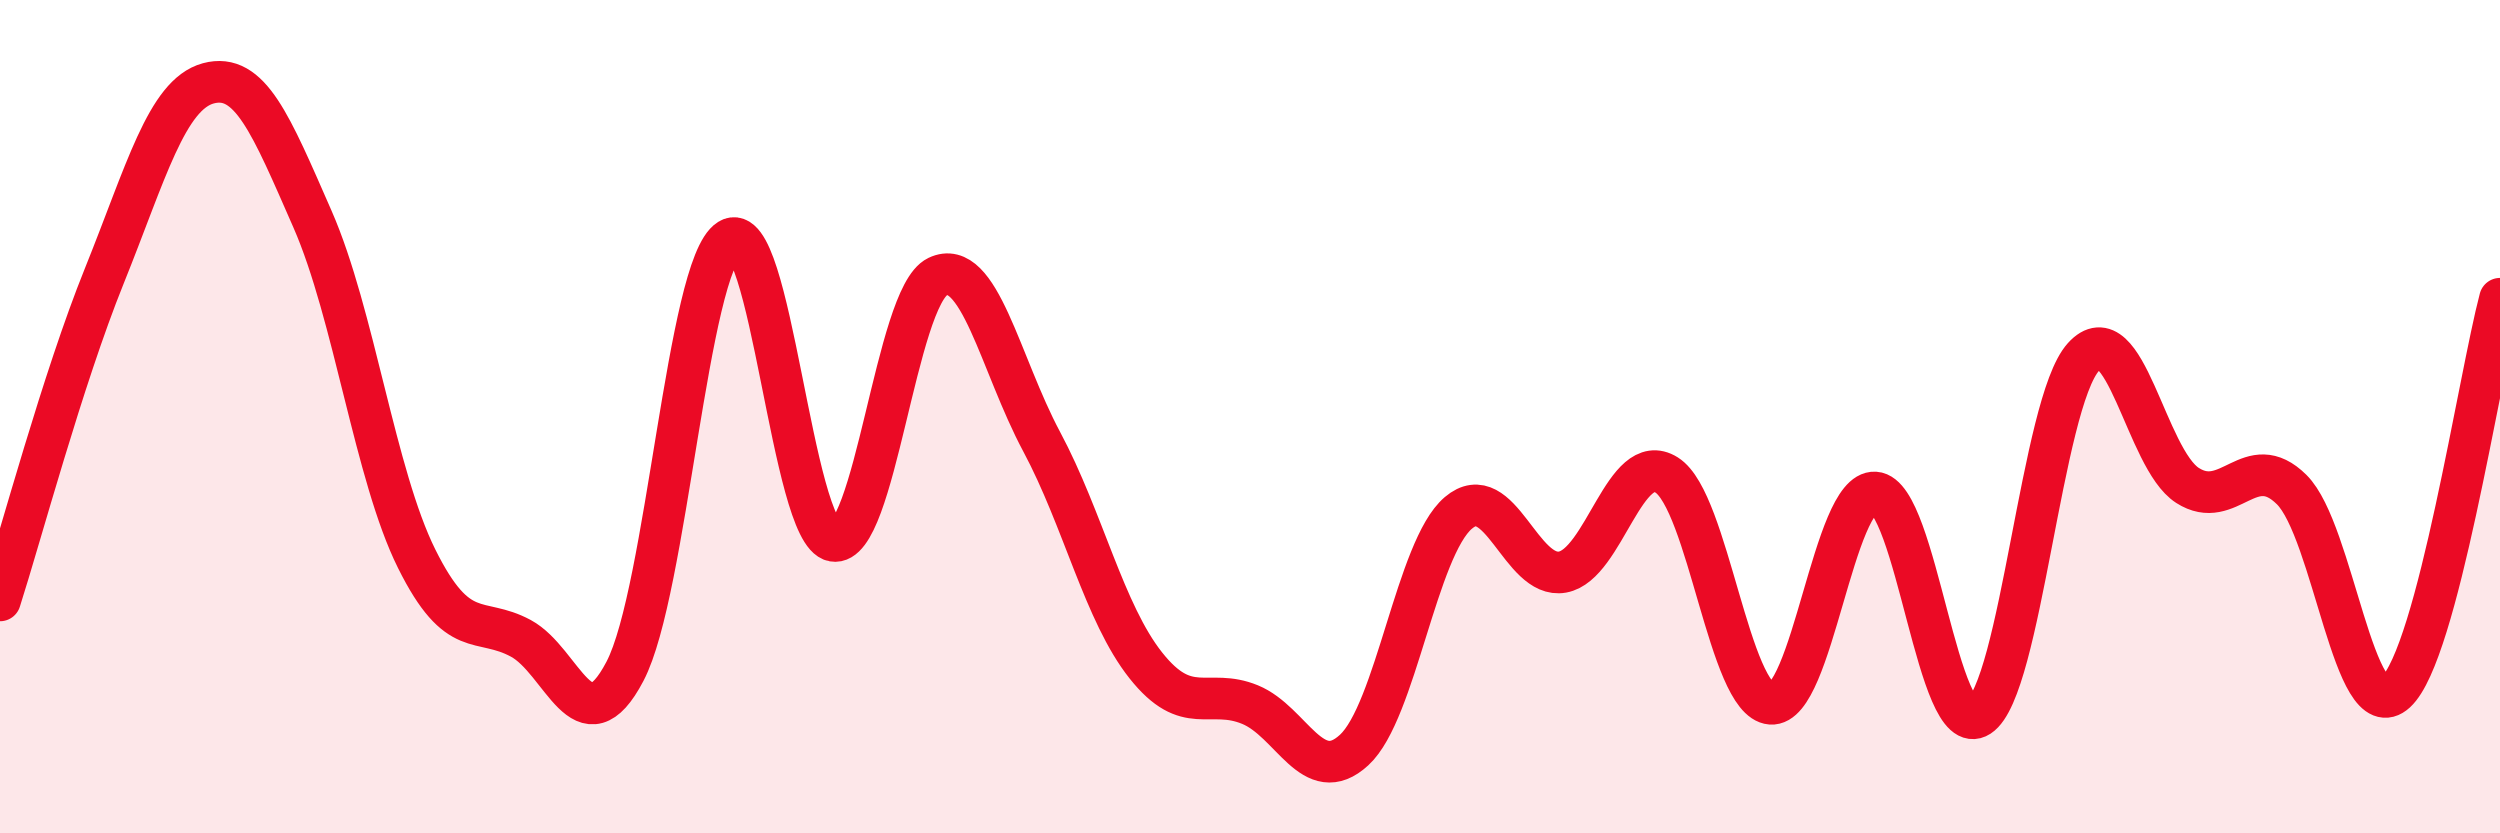
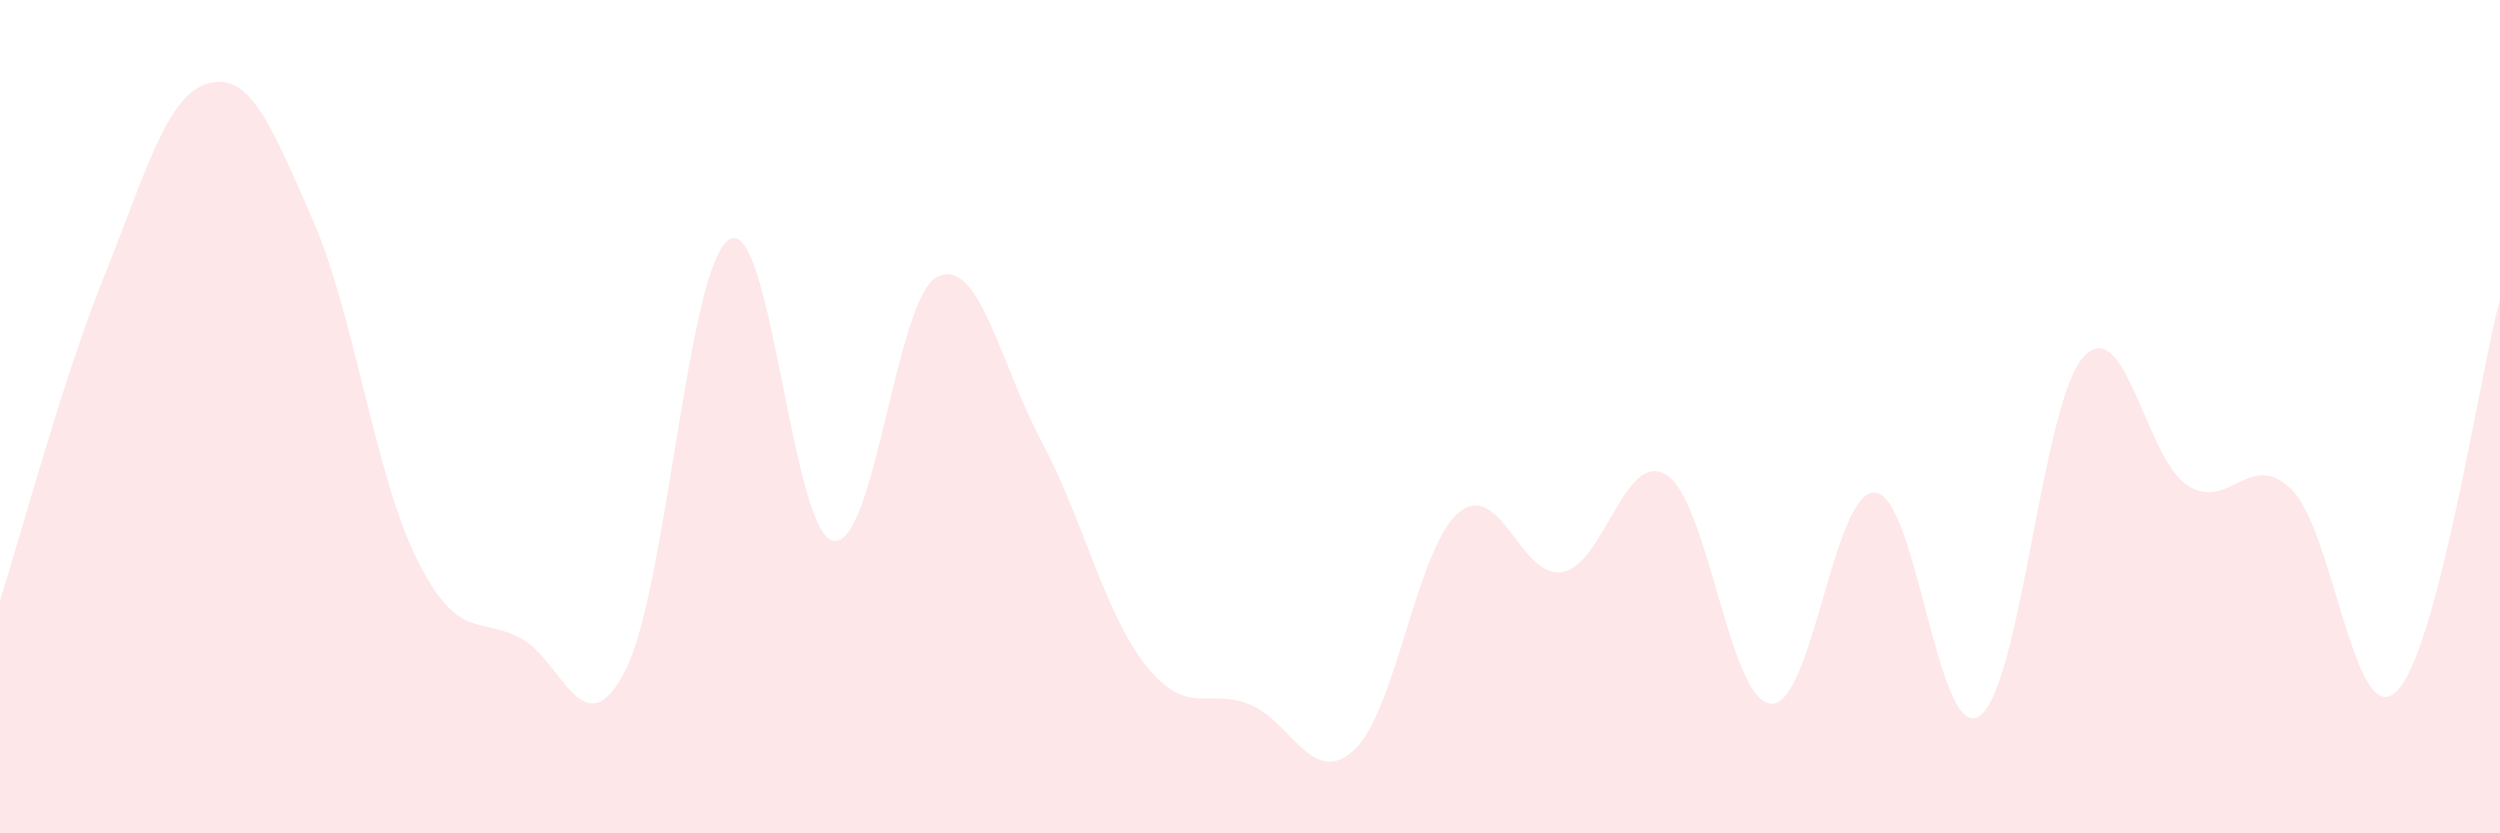
<svg xmlns="http://www.w3.org/2000/svg" width="60" height="20" viewBox="0 0 60 20">
  <path d="M 0,14.41 C 0.5,12.85 1.5,9.11 2.5,6.63 C 3.5,4.15 4,2.27 5,2 C 6,1.73 6.5,2.98 7.5,5.26 C 8.5,7.54 9,11.4 10,13.41 C 11,15.42 11.5,14.78 12.5,15.32 C 13.5,15.86 14,18.02 15,16.11 C 16,14.2 16.5,6.38 17.5,5.75 C 18.5,5.12 19,12.8 20,12.98 C 21,13.16 21.5,7.12 22.5,6.64 C 23.5,6.16 24,8.73 25,10.6 C 26,12.47 26.5,14.71 27.5,15.97 C 28.5,17.23 29,16.5 30,16.91 C 31,17.32 31.5,18.92 32.5,18 C 33.5,17.08 34,13.16 35,12.31 C 36,11.46 36.5,13.91 37.5,13.73 C 38.5,13.55 39,10.77 40,11.4 C 41,12.03 41.5,16.81 42.5,16.89 C 43.5,16.97 44,11.76 45,11.82 C 46,11.88 46.5,17.84 47.5,17.19 C 48.5,16.54 49,9.68 50,8.57 C 51,7.46 51.5,11.01 52.5,11.65 C 53.5,12.29 54,10.76 55,11.75 C 56,12.74 56.5,17.53 57.5,16.61 C 58.5,15.69 59.5,9.06 60,7.17L60 20L0 20Z" fill="#EB0A25" opacity="0.1" stroke-linecap="round" stroke-linejoin="round" />
-   <path d="M 0,14.41 C 0.5,12.85 1.5,9.11 2.5,6.63 C 3.5,4.15 4,2.27 5,2 C 6,1.73 6.5,2.98 7.5,5.26 C 8.5,7.54 9,11.4 10,13.41 C 11,15.42 11.5,14.78 12.5,15.32 C 13.5,15.86 14,18.02 15,16.11 C 16,14.2 16.5,6.38 17.5,5.75 C 18.5,5.12 19,12.8 20,12.98 C 21,13.16 21.5,7.12 22.5,6.64 C 23.5,6.16 24,8.73 25,10.6 C 26,12.47 26.5,14.71 27.5,15.97 C 28.5,17.23 29,16.5 30,16.91 C 31,17.32 31.5,18.92 32.5,18 C 33.5,17.08 34,13.16 35,12.31 C 36,11.46 36.5,13.91 37.5,13.73 C 38.5,13.55 39,10.77 40,11.4 C 41,12.03 41.5,16.81 42.5,16.89 C 43.5,16.97 44,11.76 45,11.82 C 46,11.88 46.5,17.84 47.5,17.19 C 48.5,16.54 49,9.68 50,8.57 C 51,7.46 51.5,11.01 52.5,11.65 C 53.5,12.29 54,10.76 55,11.75 C 56,12.74 56.5,17.53 57.5,16.61 C 58.5,15.69 59.5,9.06 60,7.17" stroke="#EB0A25" stroke-width="1" fill="none" stroke-linecap="round" stroke-linejoin="round" />
</svg>